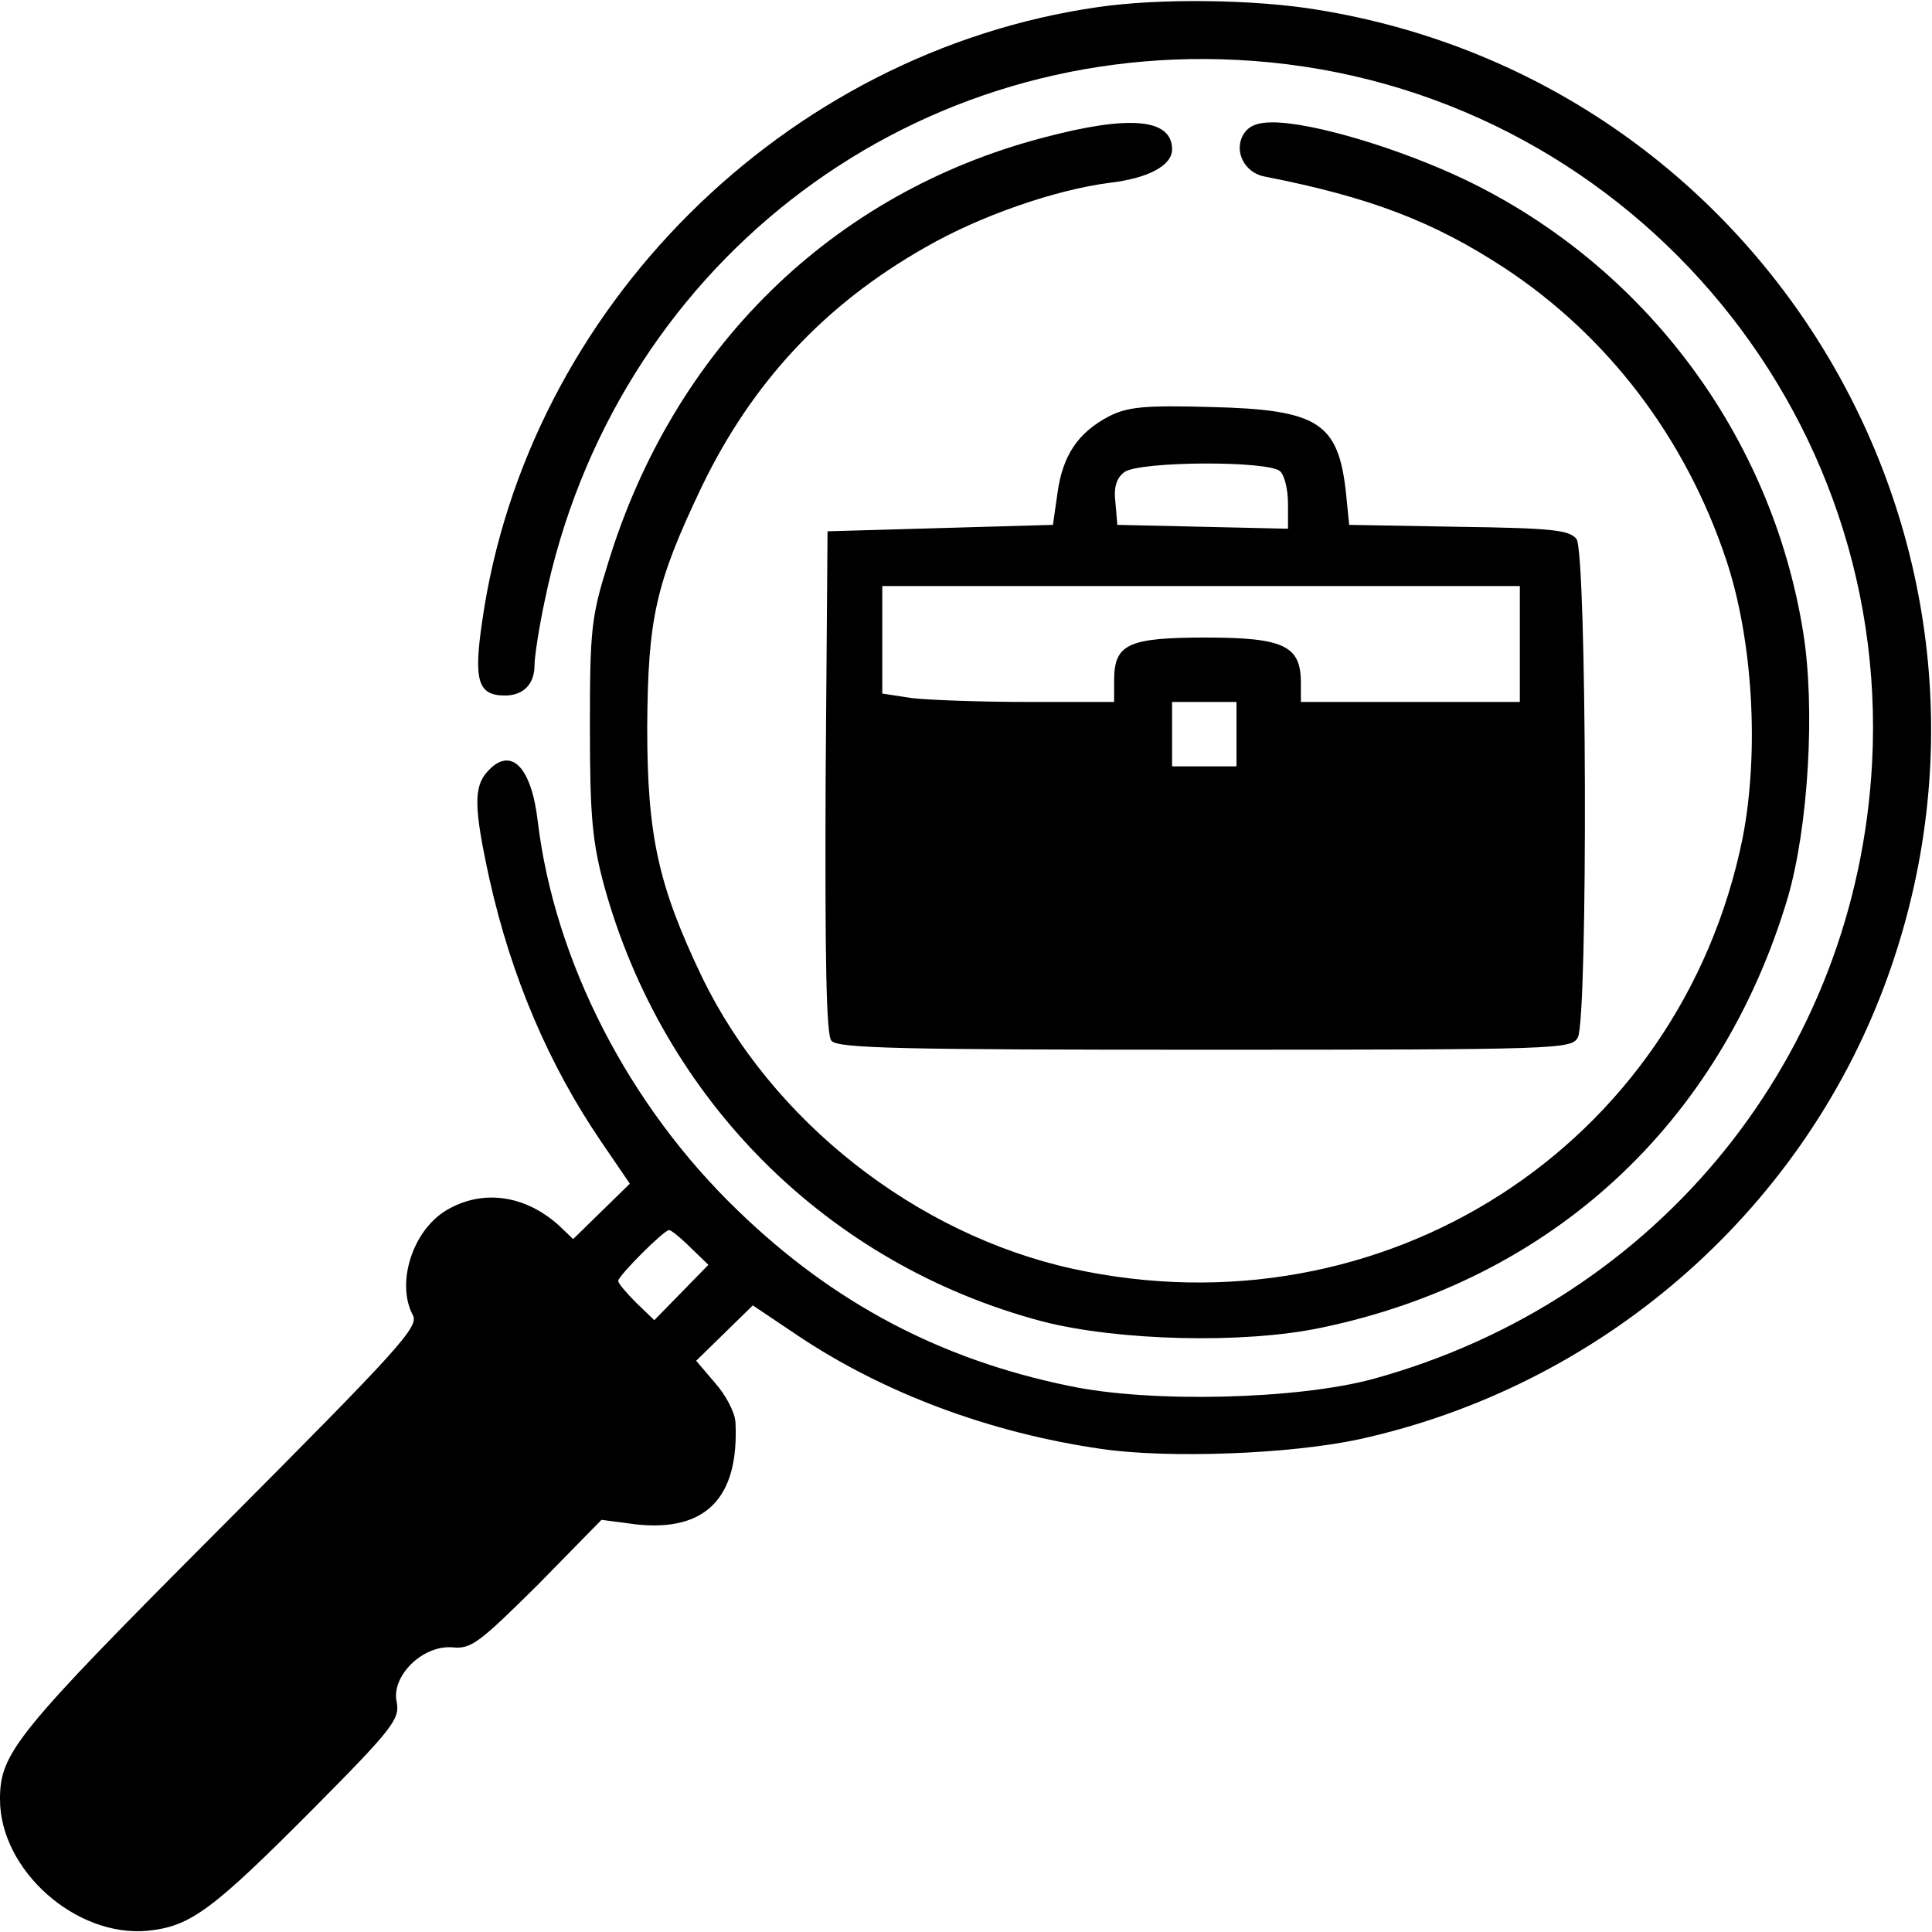
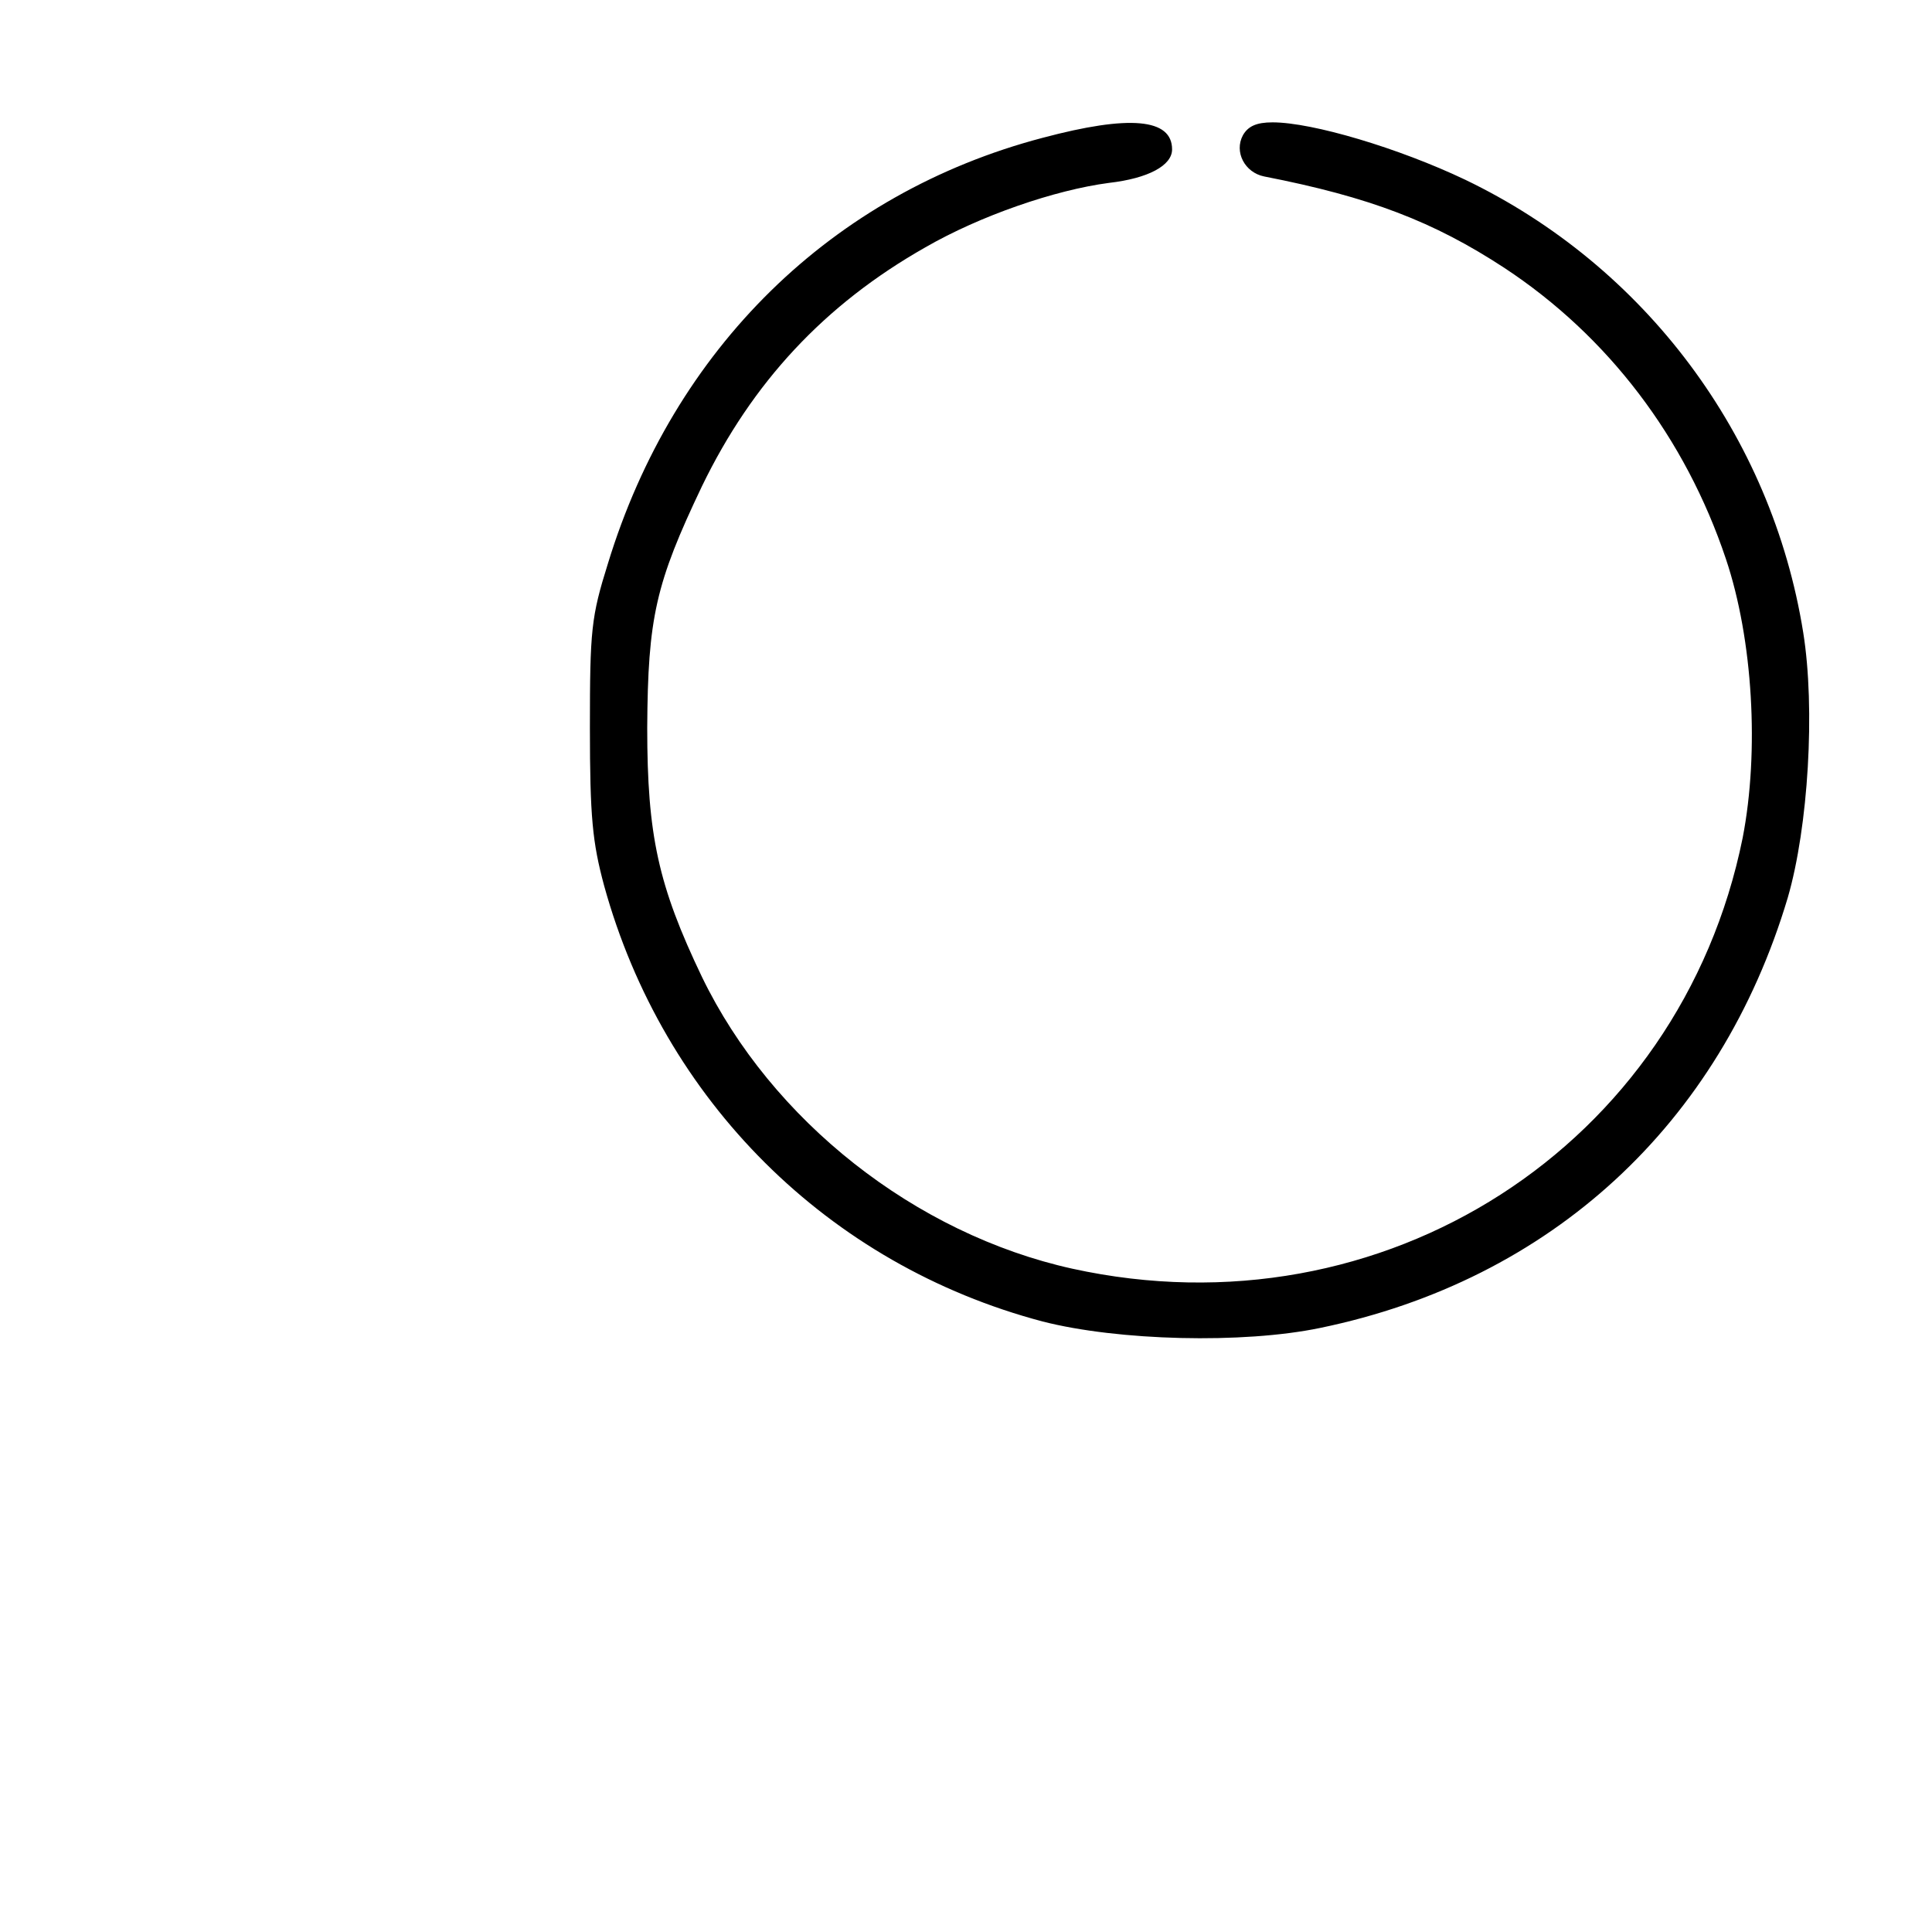
<svg xmlns="http://www.w3.org/2000/svg" version="1.0" width="300pt" height="300pt" viewBox="0 0 300 300" preserveAspectRatio="xMidYMid meet">
  <g transform="translate(0,300) scale(0.1,-0.1)" fill="#000000" stroke="none">
-     <path d="M1705 2989 c-487 -70 -886 -468 -956 -952 -14 -94 -7 -117 35 -117 29 0 46 18 46 47 0 13 7 59 16 101 106 513 555 865 1074 839 574 -28 1017 -518 987 -1091 -24 -455 -331 -835 -774 -957 -117 -32 -346 -38 -473 -11 -200 41 -366 129 -513 271 -171 164 -286 389 -312 606 -10 85 -42 117 -78 77 -22 -24 -21 -57 3 -167 34 -152 92 -288 173 -407 l45 -66 -44 -43 -44 -43 -22 21 c-53 48 -120 57 -176 23 -52 -32 -77 -113 -51 -162 10 -18 -19 -50 -300 -332 -317 -318 -341 -348 -341 -420 0 -110 118 -215 230 -204 66 7 99 31 259 192 122 123 132 137 127 163 -9 40 40 89 87 85 29 -3 42 8 132 97 l99 101 53 -7 c109 -12 161 41 155 159 -1 15 -15 42 -32 61 l-29 34 44 43 44 43 70 -47 c133 -89 298 -151 472 -176 104 -15 292 -8 399 15 374 82 683 349 816 704 251 670 -174 1402 -881 1516 -97 16 -244 18 -340 4z m-633 -1926 l28 -27 -42 -43 -42 -43 -28 27 c-15 15 -28 30 -28 34 0 8 71 79 79 79 3 0 18 -12 33 -27z" />
    <path d="M1619 2786 c-327 -86 -573 -327 -675 -661 -26 -83 -28 -103 -28 -255 0 -139 4 -178 22 -245 92 -334 348 -589 681 -677 117 -30 311 -35 431 -10 358 74 621 316 726 668 32 110 43 294 24 412 -49 306 -246 569 -525 703 -103 49 -237 89 -299 89 -25 0 -38 -6 -46 -20 -14 -26 3 -58 33 -64 164 -32 263 -70 373 -142 161 -106 281 -264 344 -452 42 -125 52 -299 26 -433 -97 -479 -558 -775 -1041 -669 -244 54 -467 230 -575 453 -68 142 -85 220 -85 387 1 171 13 224 85 375 78 161 190 282 347 371 85 49 201 89 285 100 61 7 98 27 98 52 0 48 -66 54 -201 18z" />
-     <path d="M1721 2353 c-47 -25 -71 -60 -79 -119 l-7 -49 -175 -5 -175 -5 -3 -389 c-1 -279 1 -393 9 -402 9 -12 111 -14 580 -14 552 0 569 1 579 19 16 30 14 752 -2 774 -11 14 -38 17 -183 19 l-170 3 -5 50 c-12 109 -43 129 -210 133 -105 3 -130 0 -159 -15z m267 -85 c7 -7 12 -29 12 -50 l0 -39 -132 3 -133 3 -3 35 c-3 24 2 38 14 47 24 17 225 18 242 1z m372 -268 l0 -90 -170 0 -170 0 0 30 c0 57 -26 70 -147 70 -122 0 -143 -10 -143 -67 l0 -33 -134 0 c-73 0 -154 3 -180 6 l-46 7 0 83 0 84 495 0 495 0 0 -90z m-440 -140 l0 -50 -50 0 -50 0 0 50 0 50 50 0 50 0 0 -50z" />
  </g>
</svg>